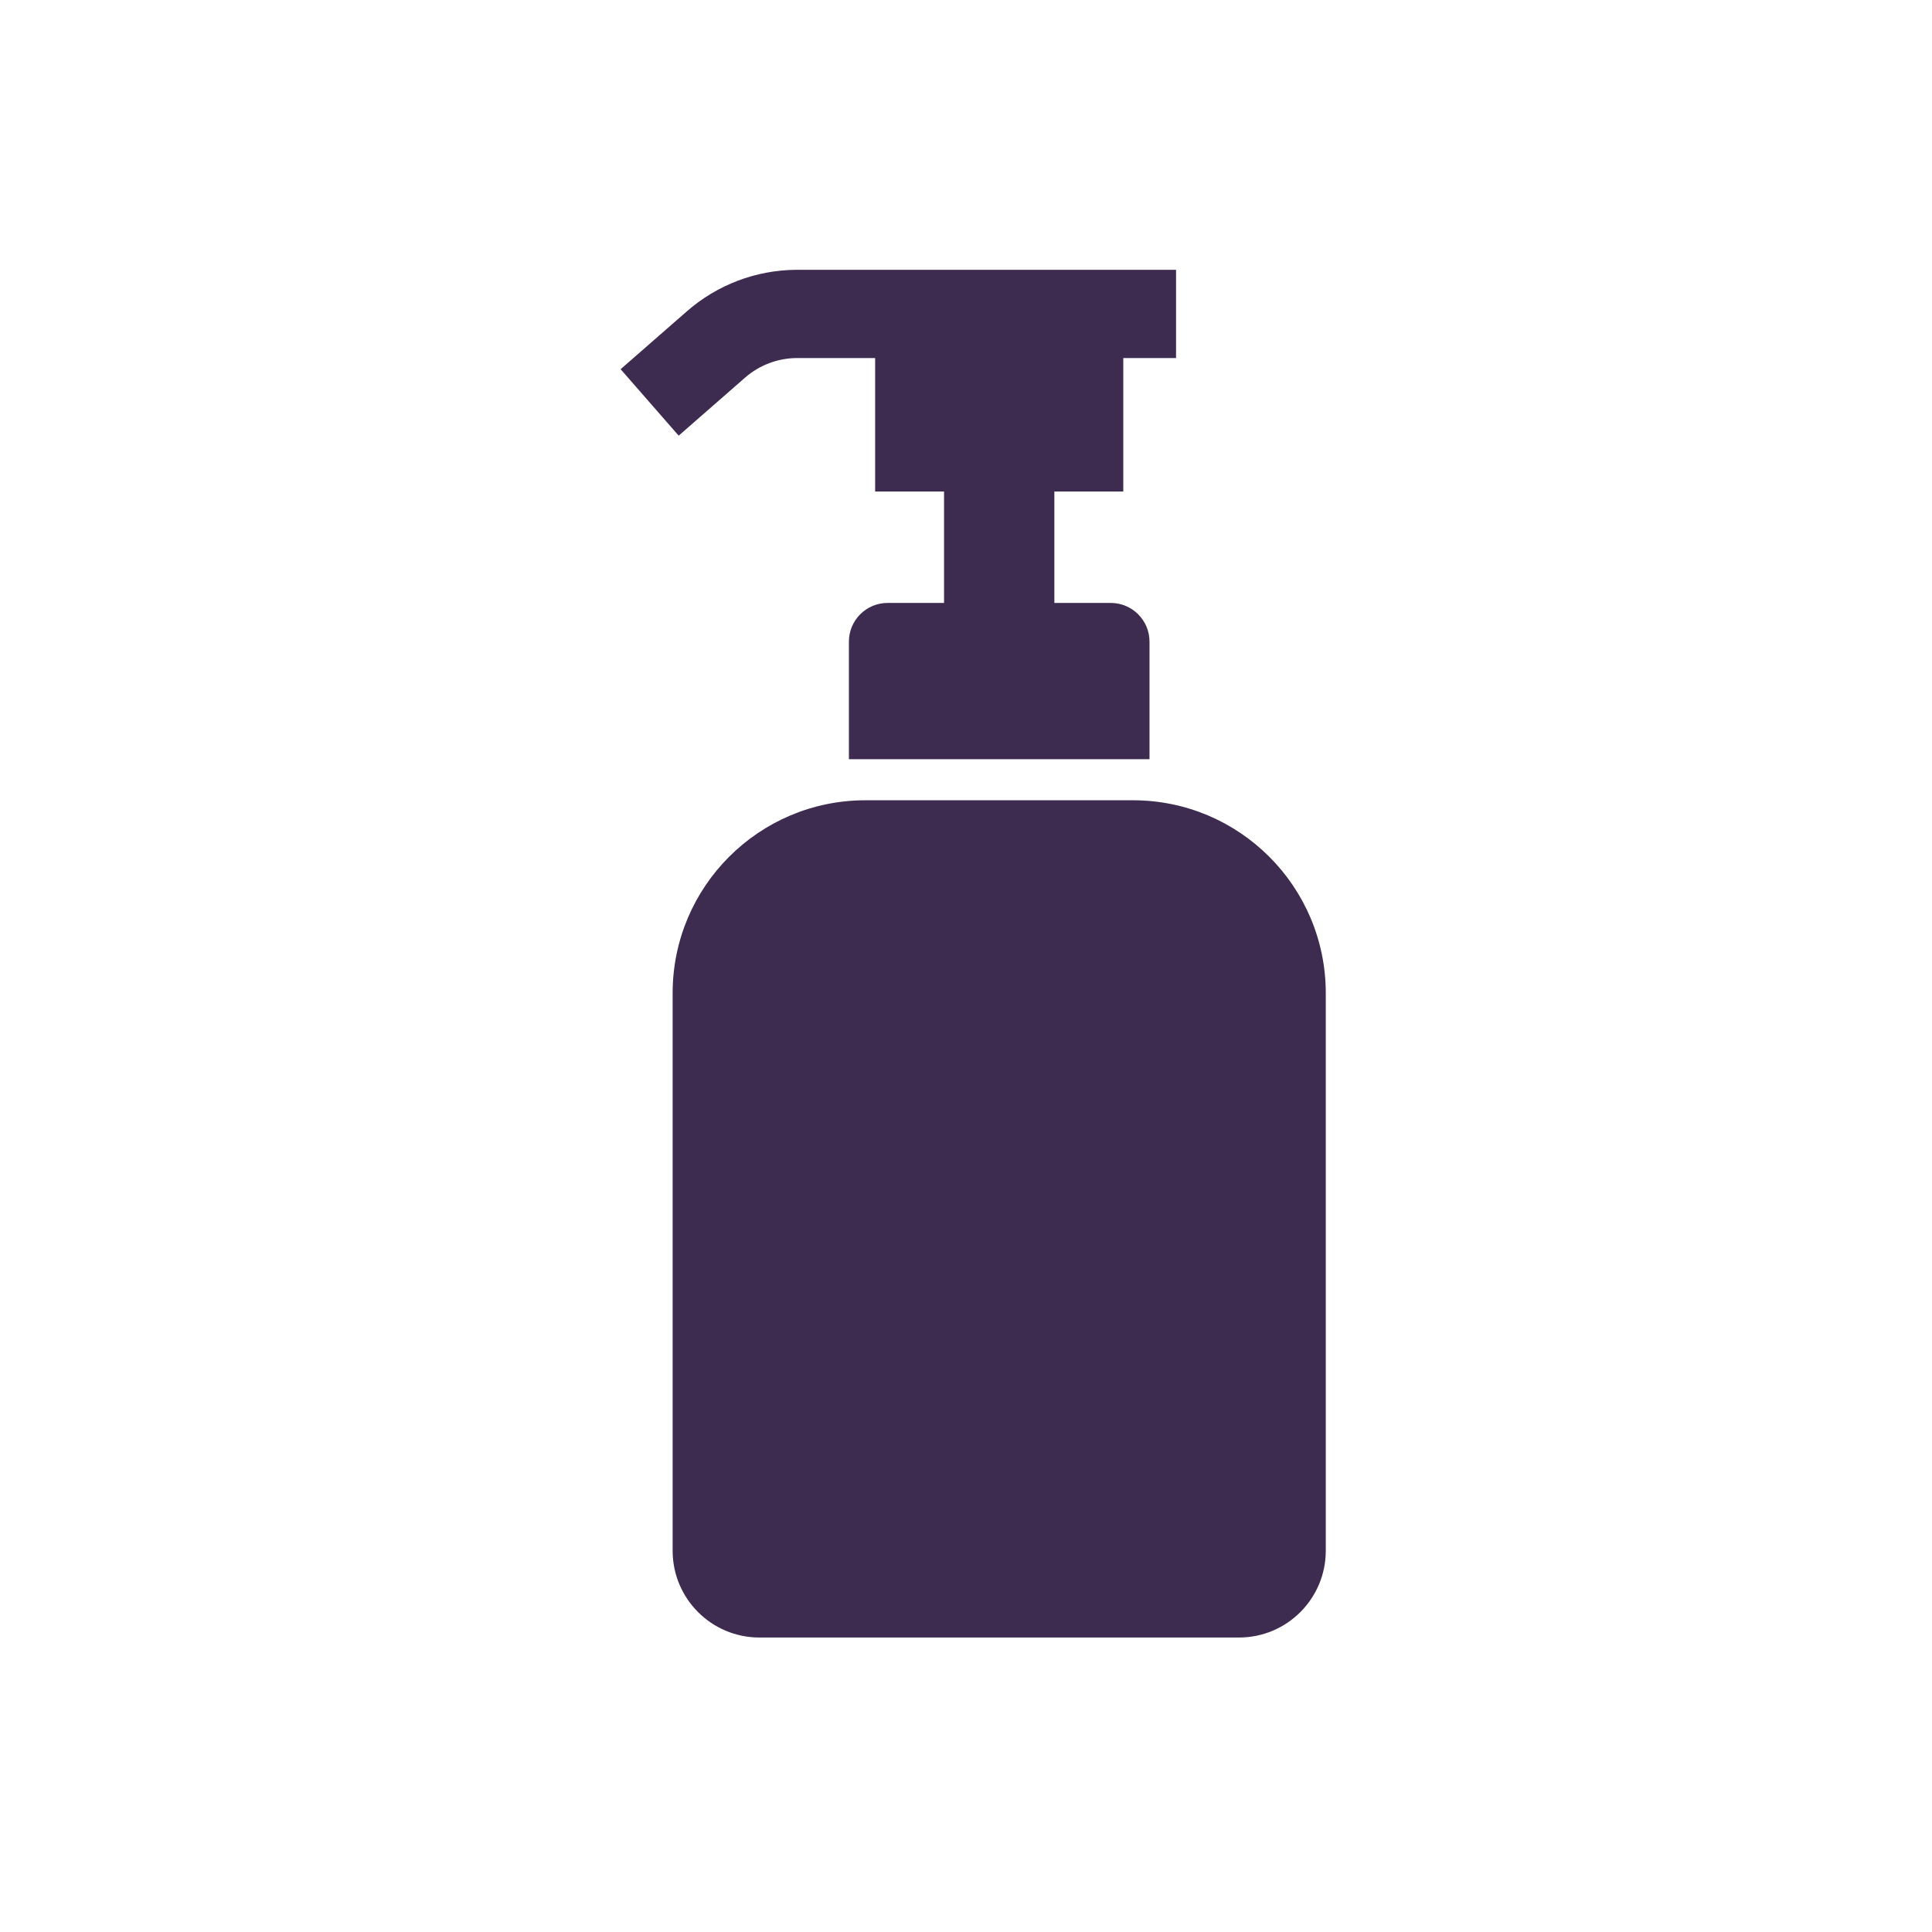
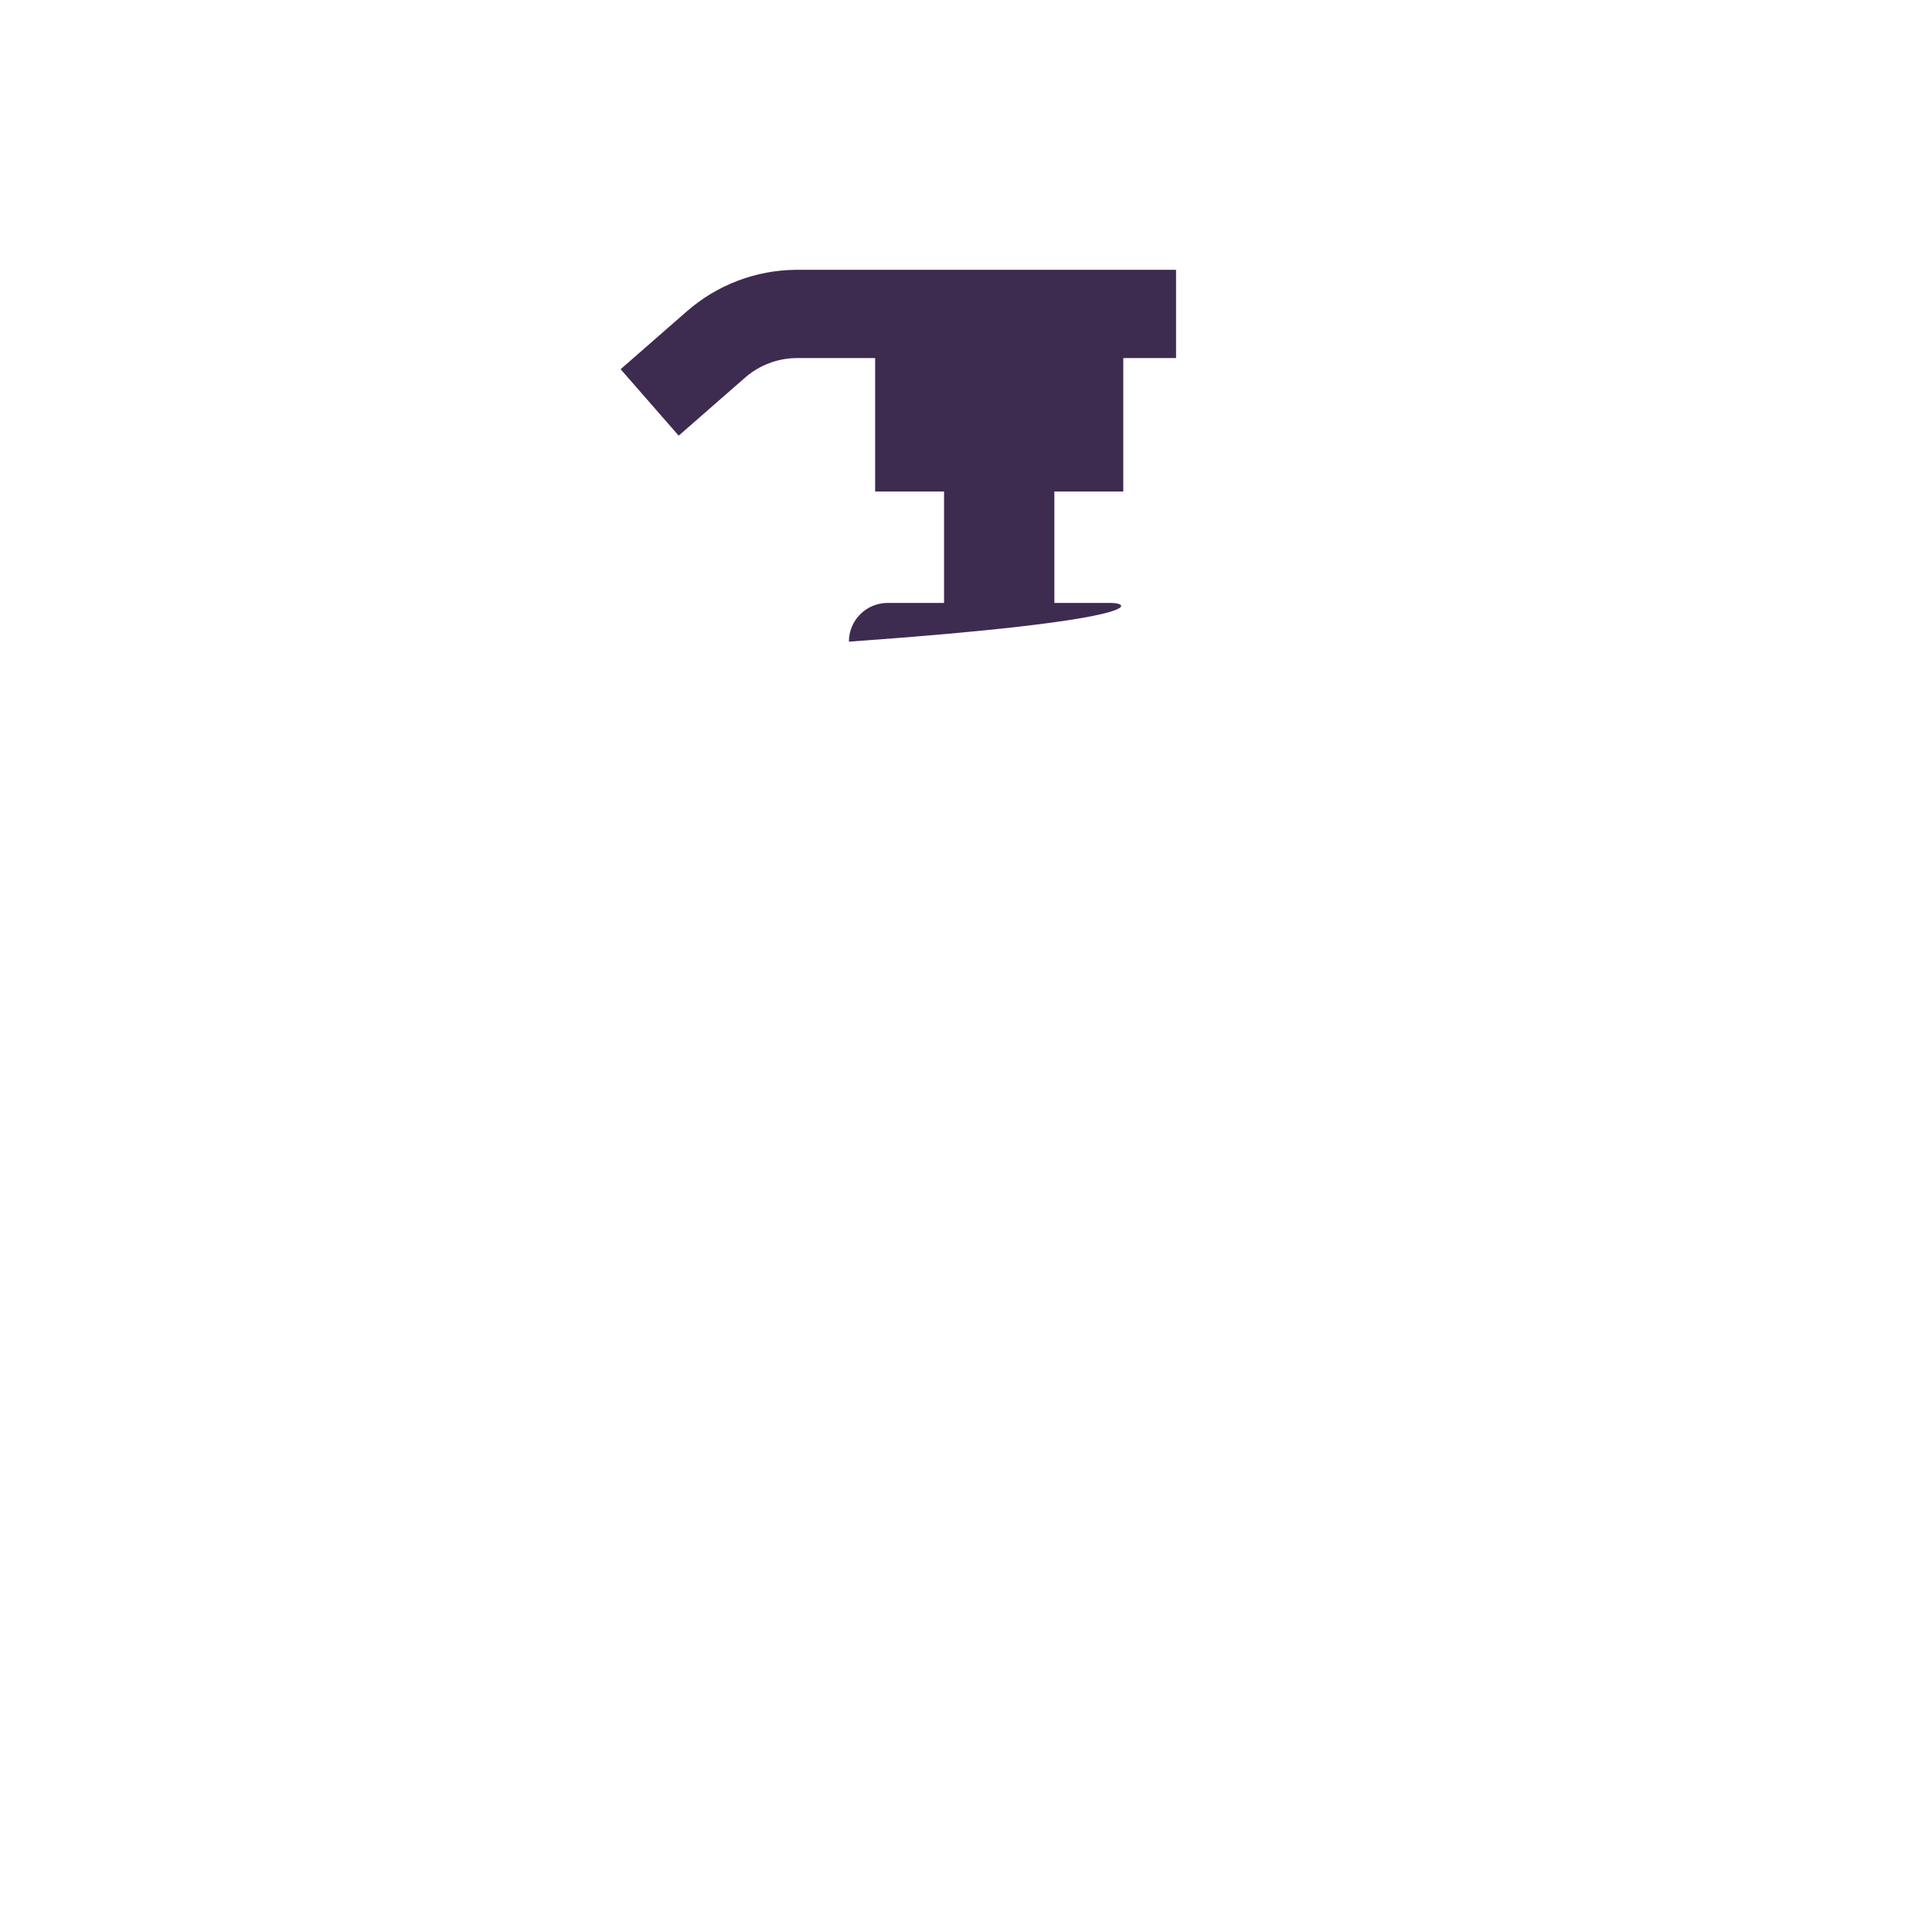
<svg xmlns="http://www.w3.org/2000/svg" width="64" height="64" viewBox="0 0 64 64" fill="none">
-   <path d="M24.681 12.51C25.154 12.096 25.758 11.867 26.386 11.861H28.99V16.281H31.273V19.973H29.404C28.695 19.973 28.121 20.547 28.121 21.256V25.15H38.079V21.256C38.079 20.547 37.504 19.973 36.795 19.973H34.927V16.281H37.21V11.861H38.958V8.938H32.072H26.368H26.358C25.033 8.951 23.756 9.437 22.758 10.309L20.559 12.23L22.482 14.432L24.681 12.51Z" fill="#3E2B50" />
-   <path d="M37.53 26.51H28.67C25.142 26.51 22.282 29.37 22.282 32.899V51.37C22.282 52.957 23.569 54.245 25.157 54.245H41.043C42.631 54.245 43.918 52.957 43.918 51.37V32.899C43.918 29.37 41.057 26.51 37.53 26.51Z" fill="#3E2B50" />
+   <path d="M24.681 12.51C25.154 12.096 25.758 11.867 26.386 11.861H28.99V16.281H31.273V19.973H29.404C28.695 19.973 28.121 20.547 28.121 21.256V25.15V21.256C38.079 20.547 37.504 19.973 36.795 19.973H34.927V16.281H37.21V11.861H38.958V8.938H32.072H26.368H26.358C25.033 8.951 23.756 9.437 22.758 10.309L20.559 12.23L22.482 14.432L24.681 12.51Z" fill="#3E2B50" />
</svg>